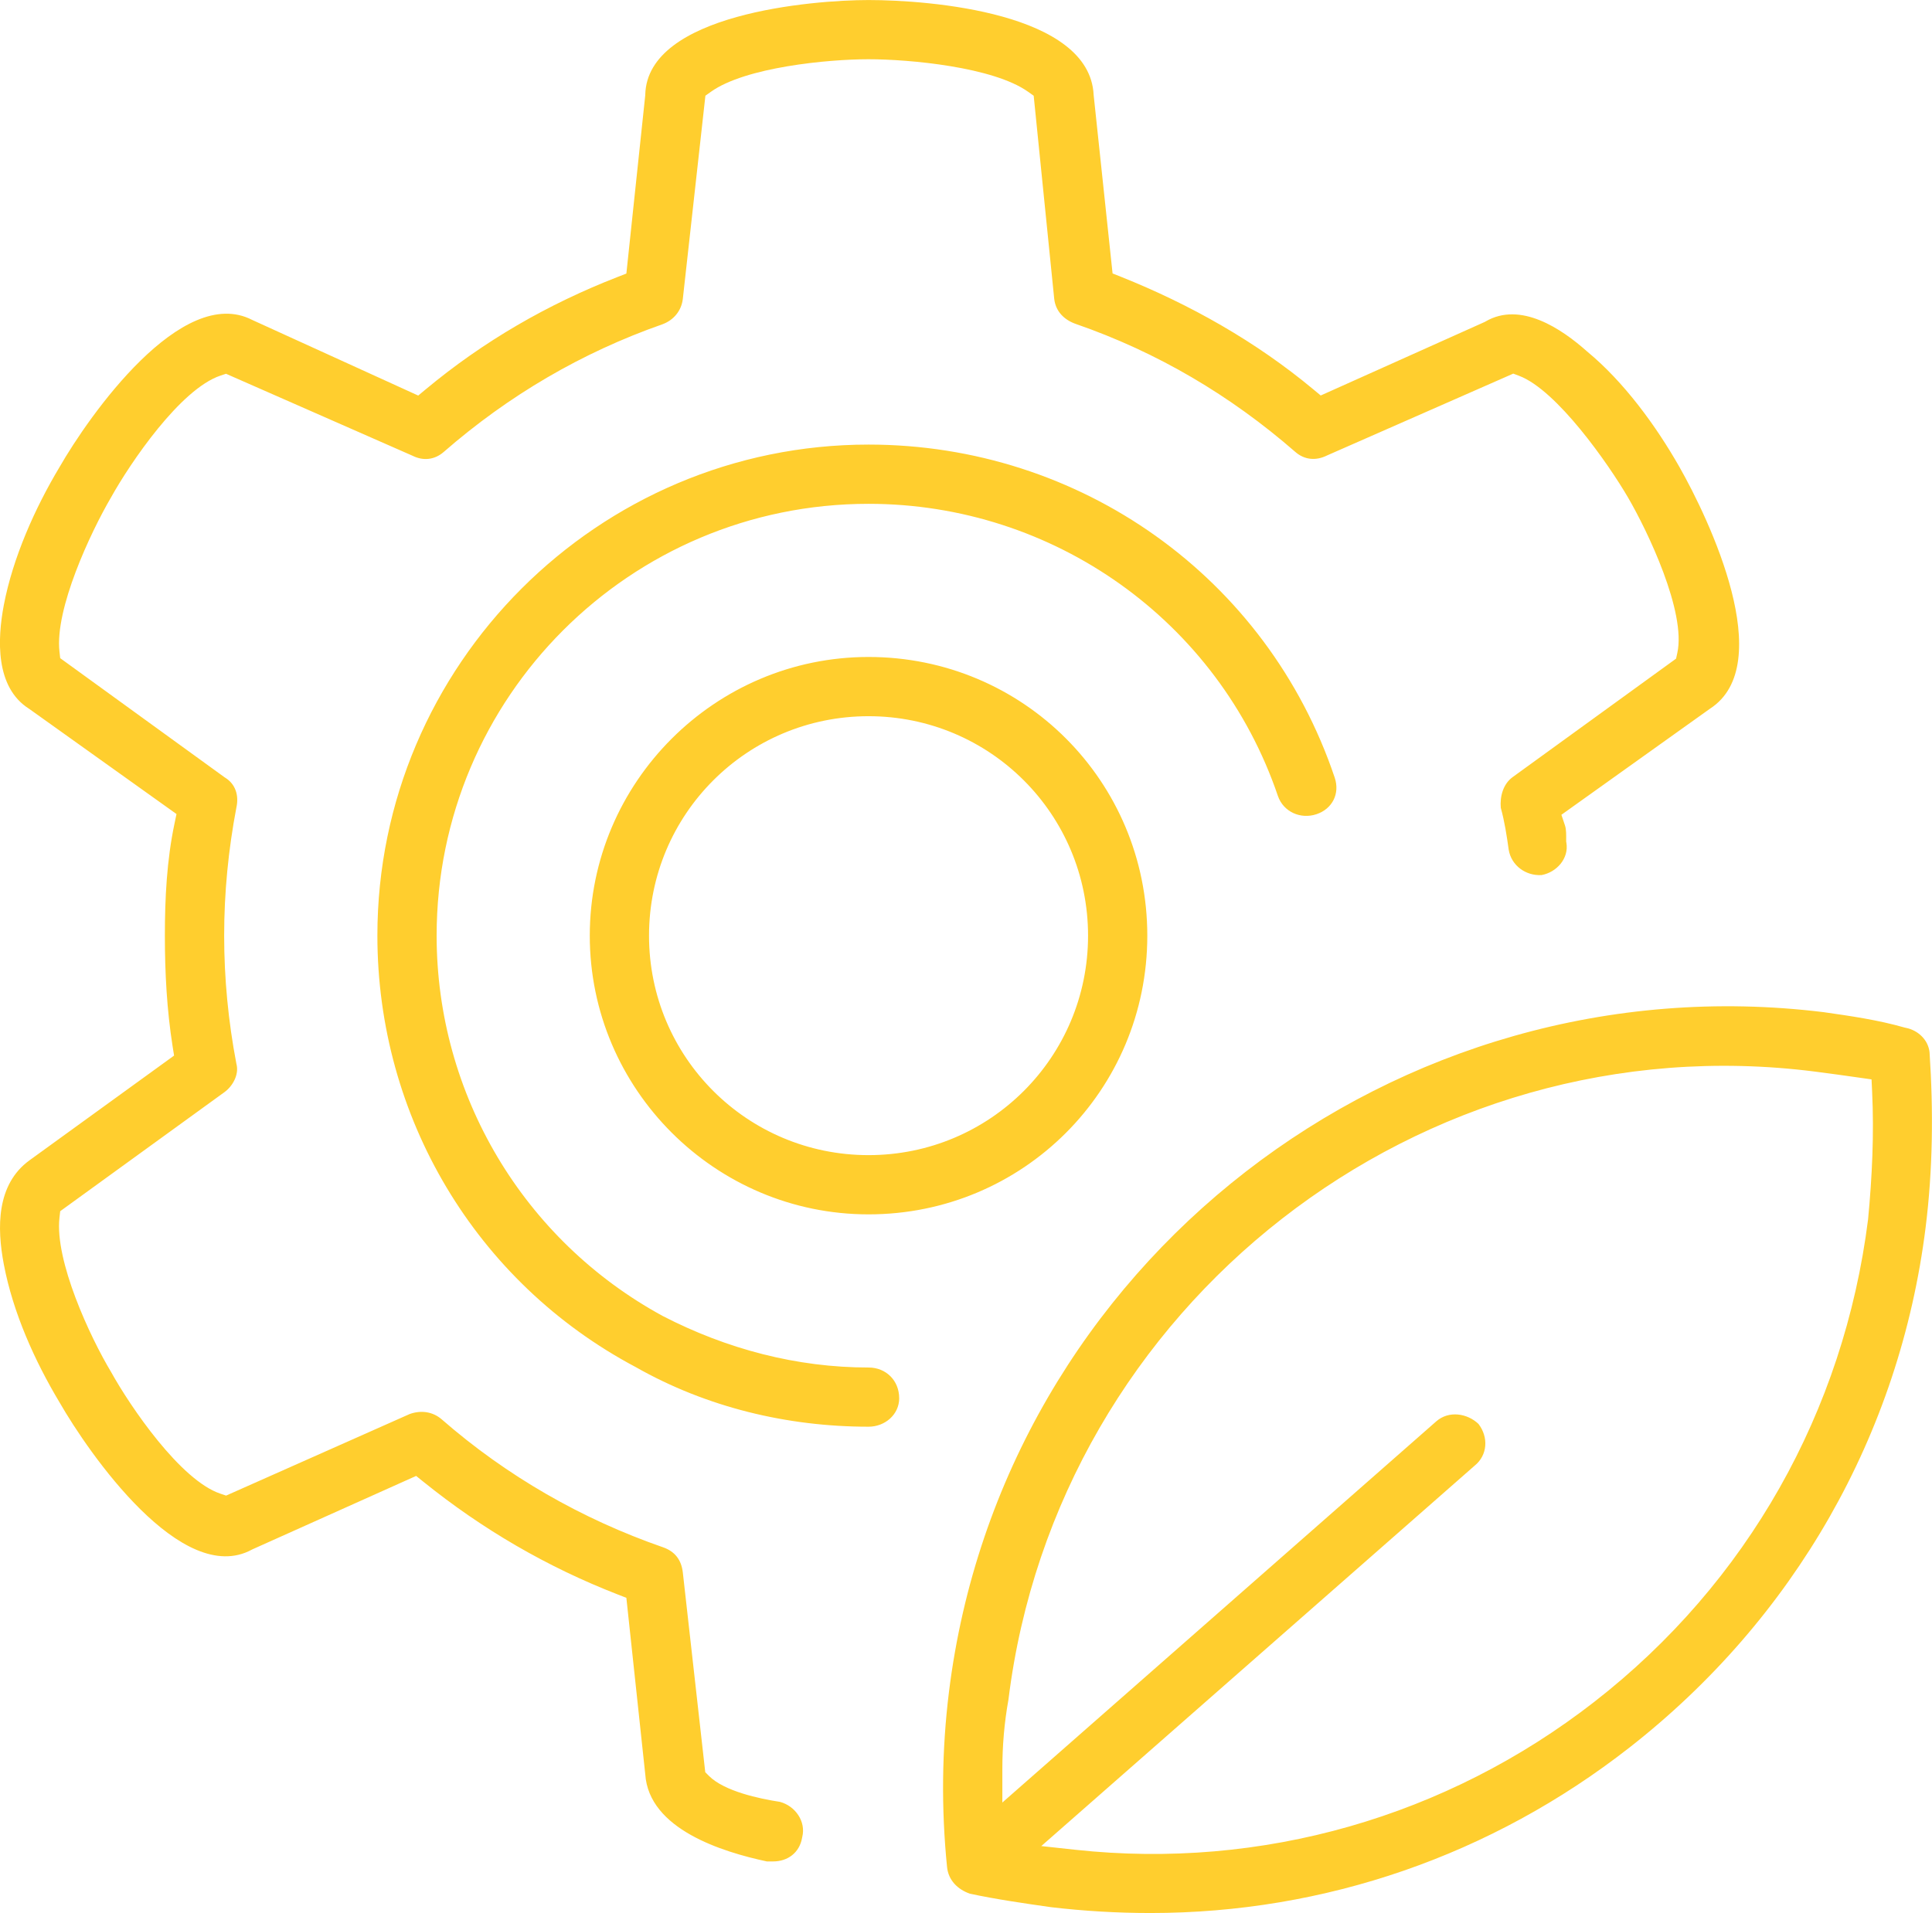
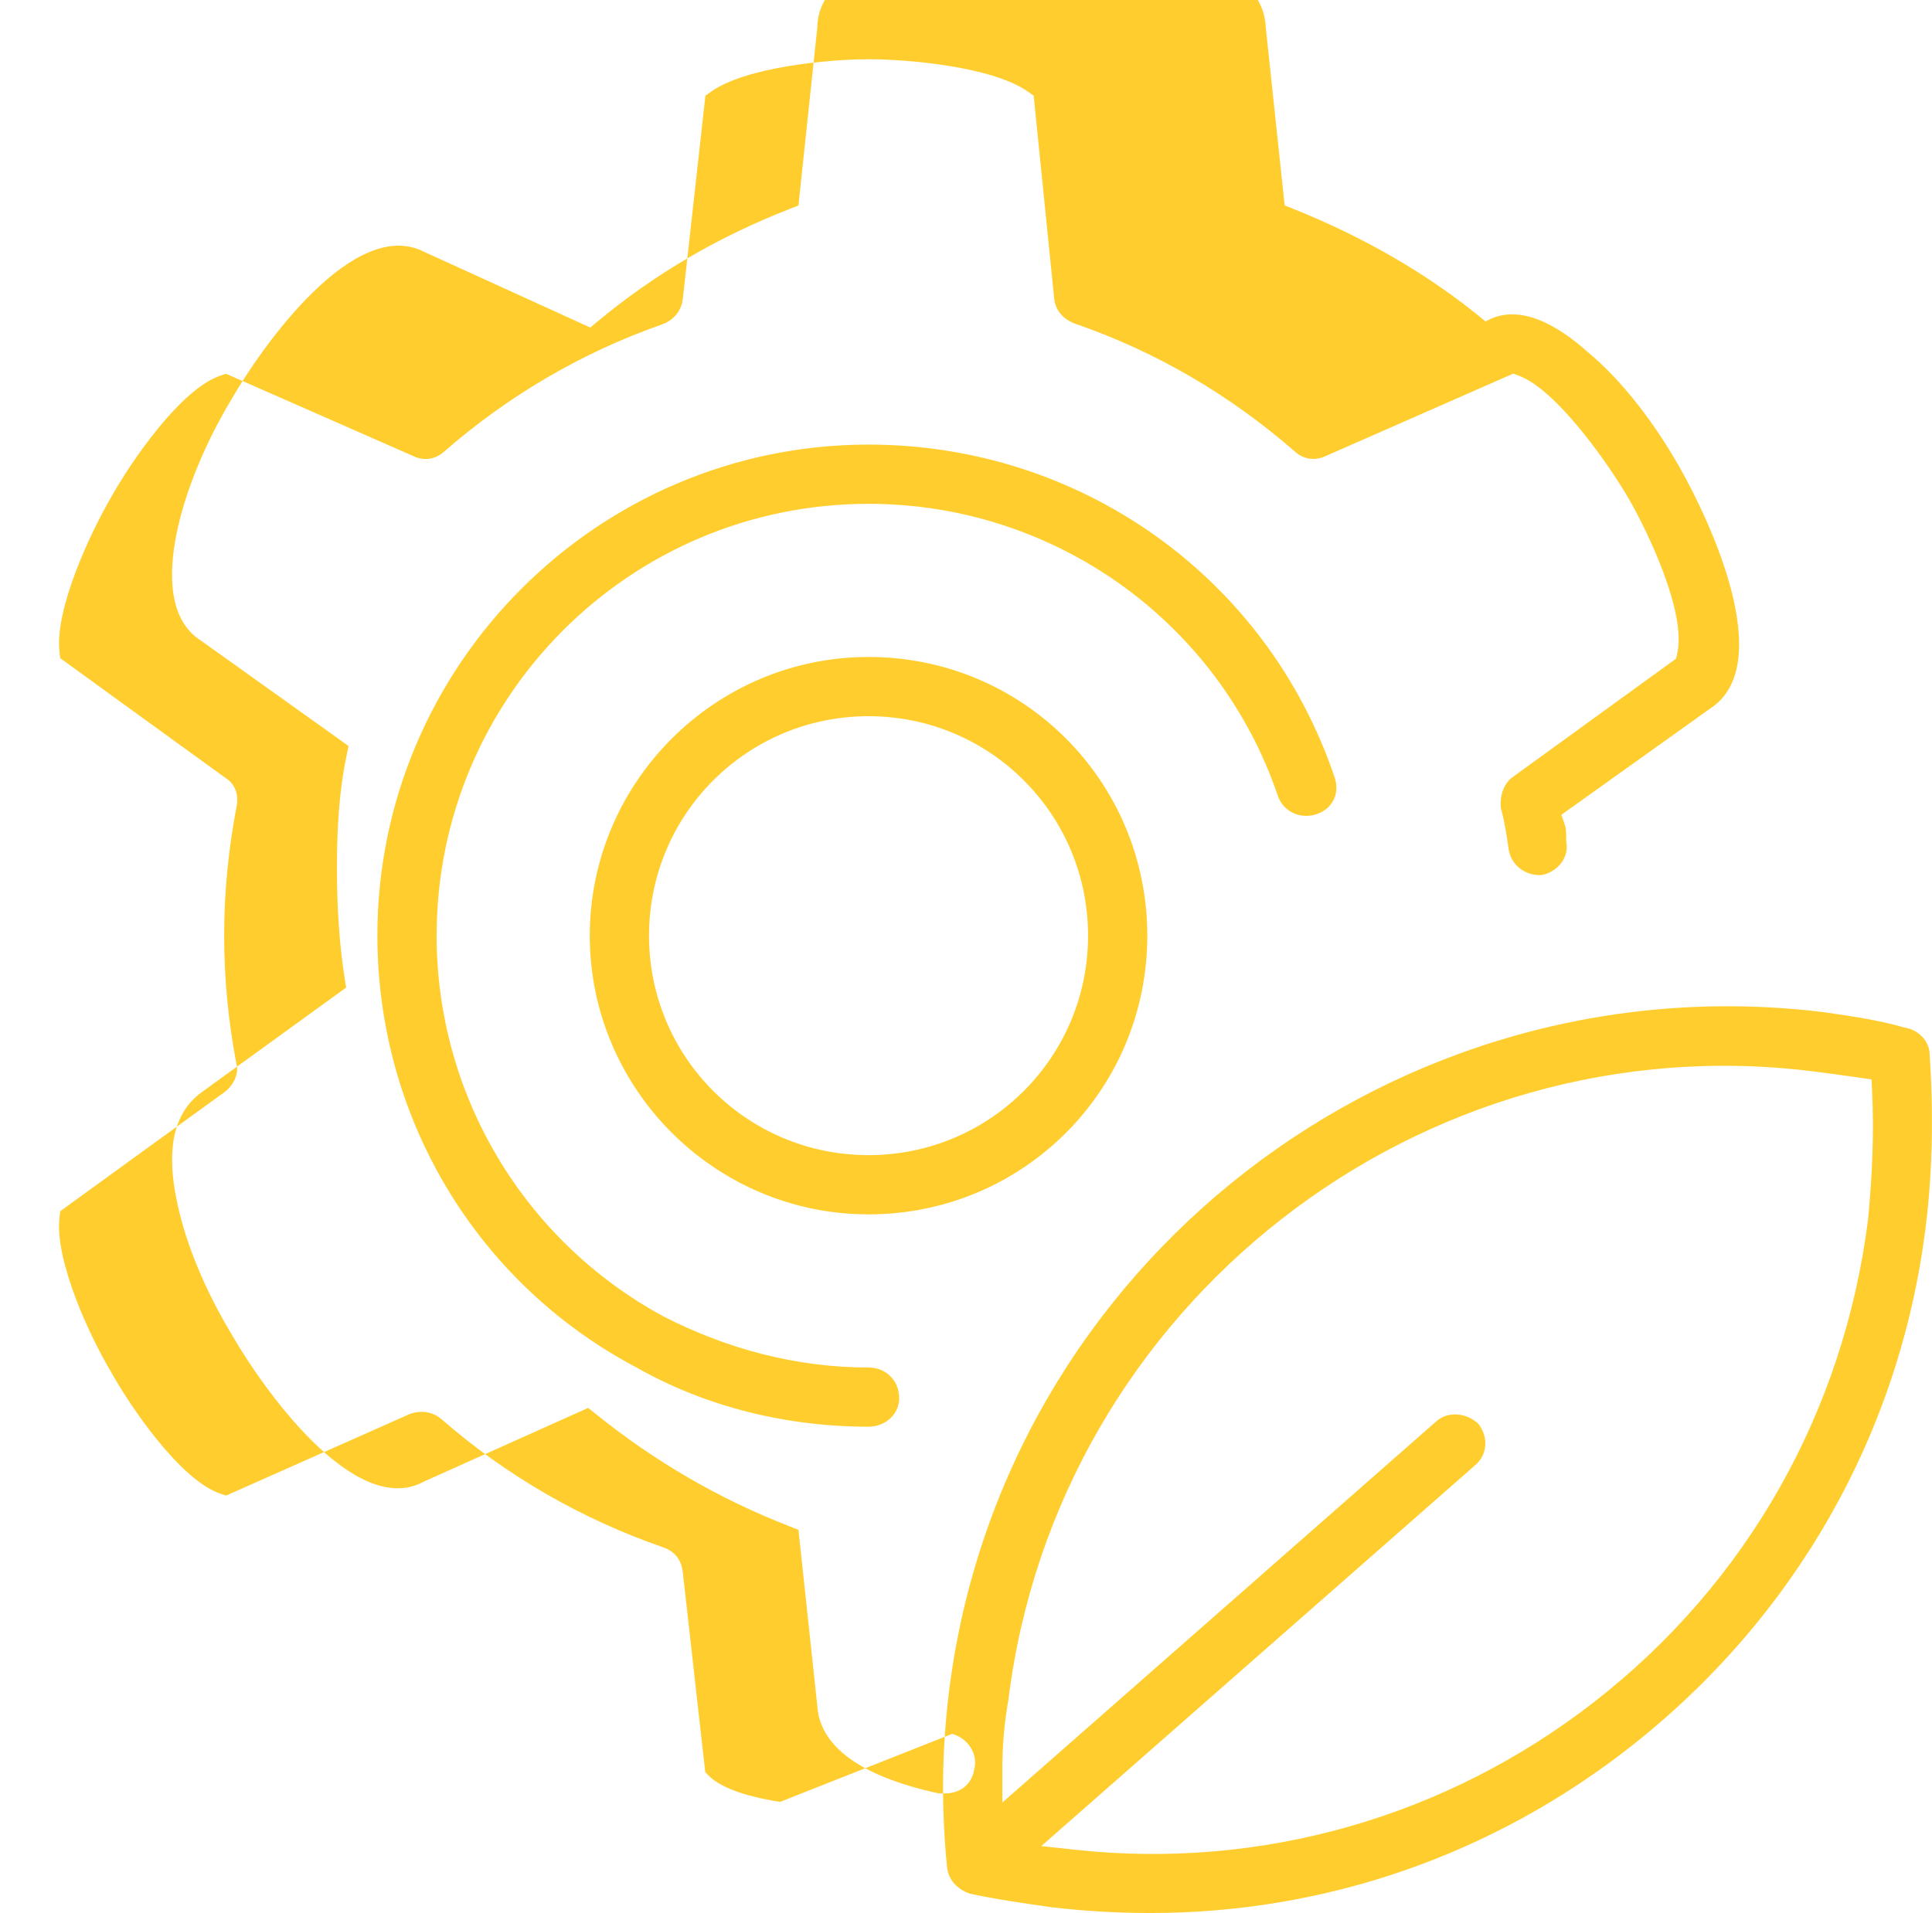
<svg xmlns="http://www.w3.org/2000/svg" xml:space="preserve" width="25.396mm" height="25.152mm" version="1.1" style="shape-rendering:geometricPrecision; text-rendering:geometricPrecision; image-rendering:optimizeQuality; fill-rule:evenodd; clip-rule:evenodd" viewBox="0 0 518.47 513.5">
  <defs>
    <style type="text/css">
   
    .fil0 {fill:#FFCE2E}
   
  </style>
  </defs>
  <g id="Слой_x0020_1">
-     <path class="fil0" d="M241.3 375.29c0,-4.7 -3.52,-8.21 -8.22,-8.21 -19.28,0 -38.03,-4.95 -55.2,-13.81 -37.43,-20.37 -60.71,-59.5 -60.71,-102.11 0,-64.03 51.89,-115.92 115.92,-115.92 49.6,0 93.85,31.38 109.84,78.39 1.47,4.31 6.1,6.35 10.35,4.93 4.27,-1.42 6.34,-5.53 4.91,-9.8 -18.12,-53.89 -68.36,-89.42 -125.1,-89.42 -72.61,0 -131.82,59.18 -131.82,131.81 0,48.53 26.3,93 69.35,115.83 19,10.79 40.68,15.99 62.47,15.99 4.35,0 8.22,-3.21 8.22,-7.68zm66.59 -124.13c0,-41.46 -33.35,-74.81 -74.81,-74.81 -41.18,0 -74.81,33.61 -74.81,74.81 0,41.2 33.63,74.81 74.81,74.81 41.46,0 74.81,-33.35 74.81,-74.81zm-15.9 0c0,32.6 -26.32,58.91 -58.91,58.91 -32.6,0 -58.91,-26.32 -58.91,-58.91 0,-32.6 26.32,-58.91 58.91,-58.91 32.6,0 58.91,26.32 58.91,58.91zm-82.64 232.52c-5.58,-0.85 -14.97,-2.85 -19.09,-6.97l-1 -1 -6.02 -53.61c-0.38,-3.35 -2.09,-5.64 -5.3,-6.76 -21.84,-7.58 -41.97,-19.14 -59.4,-34.34 -2.44,-2.12 -5.63,-2.51 -8.61,-1.43l-49.26 21.89 -1.49 -0.5c-10.78,-3.59 -24.25,-23.45 -29.36,-32.65 -5.71,-9.52 -15.15,-29.86 -13.87,-41.42l0.2 -1.77 44.07 -31.95c2.21,-1.6 3.94,-4.69 3.25,-7.47l-0.05 -0.22c-2.16,-11.32 -3.27,-22.8 -3.27,-34.32 0,-11.52 1.11,-23 3.29,-34.44 0.69,-3.13 -0.2,-6.21 -2.99,-7.95l-0.12 -0.07 -44.18 -32.03 -0.2 -1.78c-1.27,-11.43 8.31,-31.9 13.8,-41.3 5.18,-9.32 18.65,-29.18 29.42,-32.77l1.48 -0.49 50.09 22.02c2.86,1.43 5.91,1.08 8.33,-1.03 17.41,-15.17 37.06,-26.7 58.77,-34.3 2.95,-1.11 5.04,-3.62 5.4,-6.79l6.06 -54.54 1.47 -1.05c9.25,-6.61 31.43,-8.74 42.3,-8.74 10.97,0 33.5,2.08 42.84,8.74l1.49 1.06 5.51 54.52c0.38,3.39 2.71,5.67 5.83,6.75 21.83,7.57 41.46,19.16 58.87,34.34 2.42,2.11 5.47,2.46 8.51,0.95l49.98 -21.97 1.54 0.58c10.17,3.81 24.06,23.76 29.24,32.64 5.3,9.08 15.68,30.83 13.24,41.8l-0.33 1.49 -43.86 31.8c-2.56,1.86 -3.44,5.2 -3.18,8.23 1.04,3.74 1.6,7.53 2.13,11.28 0.71,4.25 4.62,7.05 8.84,6.78 4.01,-0.75 7.34,-4.43 6.64,-8.65l-0.06 -0.33 0 -0.33c0,-1.22 0.07,-2.87 -0.33,-4.04l-0.95 -2.83 39.88 -28.48c18.29,-11.83 -0.19,-50.79 -8.24,-64.94 -6.23,-10.95 -14.85,-22.79 -24.75,-30.95 -6.89,-6.15 -17.89,-13.51 -27.24,-8.05l-0.19 0.11 -44.05 19.76 -1.94 -1.61c-15.41,-12.84 -33.06,-22.81 -51.66,-30.25l-2.26 -0.9 -5.07 -47.82 -0.01 -0.11c-1.08,-22.06 -43.96,-25.46 -60.43,-25.46 -15.04,0 -59.32,3.7 -59.9,25.37l-0 0.16 -5.07 47.89 -2.29 0.89c-18.82,7.32 -36.09,17.3 -51.62,30.24l-1.95 1.62 -44.57 -20.31c-18.86,-9.7 -43.71,25.61 -51.69,39.51 -6.6,11.01 -12.54,24.37 -14.95,37.03 -1.74,9.17 -2.32,22.05 6.72,27.81l0.18 0.12 39.44 28.17 -0.54 2.58c-2.07,9.82 -2.58,20.06 -2.58,30.07 0,9.95 0.53,19.9 2.08,29.74l0.39 2.45 -38.77 28.09c-8.93,6.47 -8.79,18.11 -6.92,27.94 2.44,12.88 8.23,25.84 14.98,37.1 7.87,13.7 32.83,49.66 51.58,39.49l0.13 -0.07 43.96 -19.72 1.93 1.55c15.88,12.81 33.2,22.89 52.2,30.28l2.29 0.89 5.07 47.36c0.98,14.78 20.74,20.86 32.62,23.4 0.57,0 1.14,0 1.71,0 3.93,0 7.04,-2.36 7.75,-6.28l0.02 -0.13 0.03 -0.13c1.05,-4.22 -1.9,-8.34 -5.95,-9.44zm50.91 24.64c7.23,1.54 14.55,2.59 21.77,3.62 8.86,1.04 17.78,1.57 26.7,1.57 46.88,0 91.63,-15.54 128.57,-44.43 44.14,-34.52 72.51,-83.94 79.46,-139.57 1.96,-15.67 2.1,-31.4 1.06,-47.05 -0.37,-3.37 -3.1,-5.91 -6.36,-6.56l-0.16 -0.03 -0.16 -0.04c-7.15,-2.05 -14.49,-3.1 -21.76,-4.14 -114.78,-14.09 -220.45,67.44 -234.71,182.42 -1.94,15.64 -2.09,31.37 -0.52,47.05 0.36,3.57 2.85,6.01 6.12,7.16zm136.55 -126.06c-3.07,-2.93 -8.03,-3.66 -11.37,-0.73l-116.45 102.32 0 -8.92c0,-6.3 0.52,-12.52 1.64,-18.72 13.1,-105.92 110.54,-182.13 216.54,-168.55 3.93,0.5 7.86,1.05 11.78,1.61l3.3 0.47 0.16 3.33c0.54,11.39 0,22.79 -1.09,34.26 -6.51,51.57 -32.41,97.53 -73.45,129.48 -39.68,30.89 -89.31,45.15 -139.3,39.72l-9.13 -0.99 116.26 -102.08c3.55,-2.84 3.77,-7.69 1.1,-11.19z" />
+     <path class="fil0" d="M241.3 375.29c0,-4.7 -3.52,-8.21 -8.22,-8.21 -19.28,0 -38.03,-4.95 -55.2,-13.81 -37.43,-20.37 -60.71,-59.5 -60.71,-102.11 0,-64.03 51.89,-115.92 115.92,-115.92 49.6,0 93.85,31.38 109.84,78.39 1.47,4.31 6.1,6.35 10.35,4.93 4.27,-1.42 6.34,-5.53 4.91,-9.8 -18.12,-53.89 -68.36,-89.42 -125.1,-89.42 -72.61,0 -131.82,59.18 -131.82,131.81 0,48.53 26.3,93 69.35,115.83 19,10.79 40.68,15.99 62.47,15.99 4.35,0 8.22,-3.21 8.22,-7.68zm66.59 -124.13c0,-41.46 -33.35,-74.81 -74.81,-74.81 -41.18,0 -74.81,33.61 -74.81,74.81 0,41.2 33.63,74.81 74.81,74.81 41.46,0 74.81,-33.35 74.81,-74.81zm-15.9 0c0,32.6 -26.32,58.91 -58.91,58.91 -32.6,0 -58.91,-26.32 -58.91,-58.91 0,-32.6 26.32,-58.91 58.91,-58.91 32.6,0 58.91,26.32 58.91,58.91zm-82.64 232.52c-5.58,-0.85 -14.97,-2.85 -19.09,-6.97l-1 -1 -6.02 -53.61c-0.38,-3.35 -2.09,-5.64 -5.3,-6.76 -21.84,-7.58 -41.97,-19.14 -59.4,-34.34 -2.44,-2.12 -5.63,-2.51 -8.61,-1.43l-49.26 21.89 -1.49 -0.5c-10.78,-3.59 -24.25,-23.45 -29.36,-32.65 -5.71,-9.52 -15.15,-29.86 -13.87,-41.42l0.2 -1.77 44.07 -31.95c2.21,-1.6 3.94,-4.69 3.25,-7.47l-0.05 -0.22c-2.16,-11.32 -3.27,-22.8 -3.27,-34.32 0,-11.52 1.11,-23 3.29,-34.44 0.69,-3.13 -0.2,-6.21 -2.99,-7.95l-0.12 -0.07 -44.18 -32.03 -0.2 -1.78c-1.27,-11.43 8.31,-31.9 13.8,-41.3 5.18,-9.32 18.65,-29.18 29.42,-32.77l1.48 -0.49 50.09 22.02c2.86,1.43 5.91,1.08 8.33,-1.03 17.41,-15.17 37.06,-26.7 58.77,-34.3 2.95,-1.11 5.04,-3.62 5.4,-6.79l6.06 -54.54 1.47 -1.05c9.25,-6.61 31.43,-8.74 42.3,-8.74 10.97,0 33.5,2.08 42.84,8.74l1.49 1.06 5.51 54.52c0.38,3.39 2.71,5.67 5.83,6.75 21.83,7.57 41.46,19.16 58.87,34.34 2.42,2.11 5.47,2.46 8.51,0.95l49.98 -21.97 1.54 0.58c10.17,3.81 24.06,23.76 29.24,32.64 5.3,9.08 15.68,30.83 13.24,41.8l-0.33 1.49 -43.86 31.8c-2.56,1.86 -3.44,5.2 -3.18,8.23 1.04,3.74 1.6,7.53 2.13,11.28 0.71,4.25 4.62,7.05 8.84,6.78 4.01,-0.75 7.34,-4.43 6.64,-8.65l-0.06 -0.33 0 -0.33c0,-1.22 0.07,-2.87 -0.33,-4.04l-0.95 -2.83 39.88 -28.48c18.29,-11.83 -0.19,-50.79 -8.24,-64.94 -6.23,-10.95 -14.85,-22.79 -24.75,-30.95 -6.89,-6.15 -17.89,-13.51 -27.24,-8.05c-15.41,-12.84 -33.06,-22.81 -51.66,-30.25l-2.26 -0.9 -5.07 -47.82 -0.01 -0.11c-1.08,-22.06 -43.96,-25.46 -60.43,-25.46 -15.04,0 -59.32,3.7 -59.9,25.37l-0 0.16 -5.07 47.89 -2.29 0.89c-18.82,7.32 -36.09,17.3 -51.62,30.24l-1.95 1.62 -44.57 -20.31c-18.86,-9.7 -43.71,25.61 -51.69,39.51 -6.6,11.01 -12.54,24.37 -14.95,37.03 -1.74,9.17 -2.32,22.05 6.72,27.81l0.18 0.12 39.44 28.17 -0.54 2.58c-2.07,9.82 -2.58,20.06 -2.58,30.07 0,9.95 0.53,19.9 2.08,29.74l0.39 2.45 -38.77 28.09c-8.93,6.47 -8.79,18.11 -6.92,27.94 2.44,12.88 8.23,25.84 14.98,37.1 7.87,13.7 32.83,49.66 51.58,39.49l0.13 -0.07 43.96 -19.72 1.93 1.55c15.88,12.81 33.2,22.89 52.2,30.28l2.29 0.89 5.07 47.36c0.98,14.78 20.74,20.86 32.62,23.4 0.57,0 1.14,0 1.71,0 3.93,0 7.04,-2.36 7.75,-6.28l0.02 -0.13 0.03 -0.13c1.05,-4.22 -1.9,-8.34 -5.95,-9.44zm50.91 24.64c7.23,1.54 14.55,2.59 21.77,3.62 8.86,1.04 17.78,1.57 26.7,1.57 46.88,0 91.63,-15.54 128.57,-44.43 44.14,-34.52 72.51,-83.94 79.46,-139.57 1.96,-15.67 2.1,-31.4 1.06,-47.05 -0.37,-3.37 -3.1,-5.91 -6.36,-6.56l-0.16 -0.03 -0.16 -0.04c-7.15,-2.05 -14.49,-3.1 -21.76,-4.14 -114.78,-14.09 -220.45,67.44 -234.71,182.42 -1.94,15.64 -2.09,31.37 -0.52,47.05 0.36,3.57 2.85,6.01 6.12,7.16zm136.55 -126.06c-3.07,-2.93 -8.03,-3.66 -11.37,-0.73l-116.45 102.32 0 -8.92c0,-6.3 0.52,-12.52 1.64,-18.72 13.1,-105.92 110.54,-182.13 216.54,-168.55 3.93,0.5 7.86,1.05 11.78,1.61l3.3 0.47 0.16 3.33c0.54,11.39 0,22.79 -1.09,34.26 -6.51,51.57 -32.41,97.53 -73.45,129.48 -39.68,30.89 -89.31,45.15 -139.3,39.72l-9.13 -0.99 116.26 -102.08c3.55,-2.84 3.77,-7.69 1.1,-11.19z" />
  </g>
</svg>